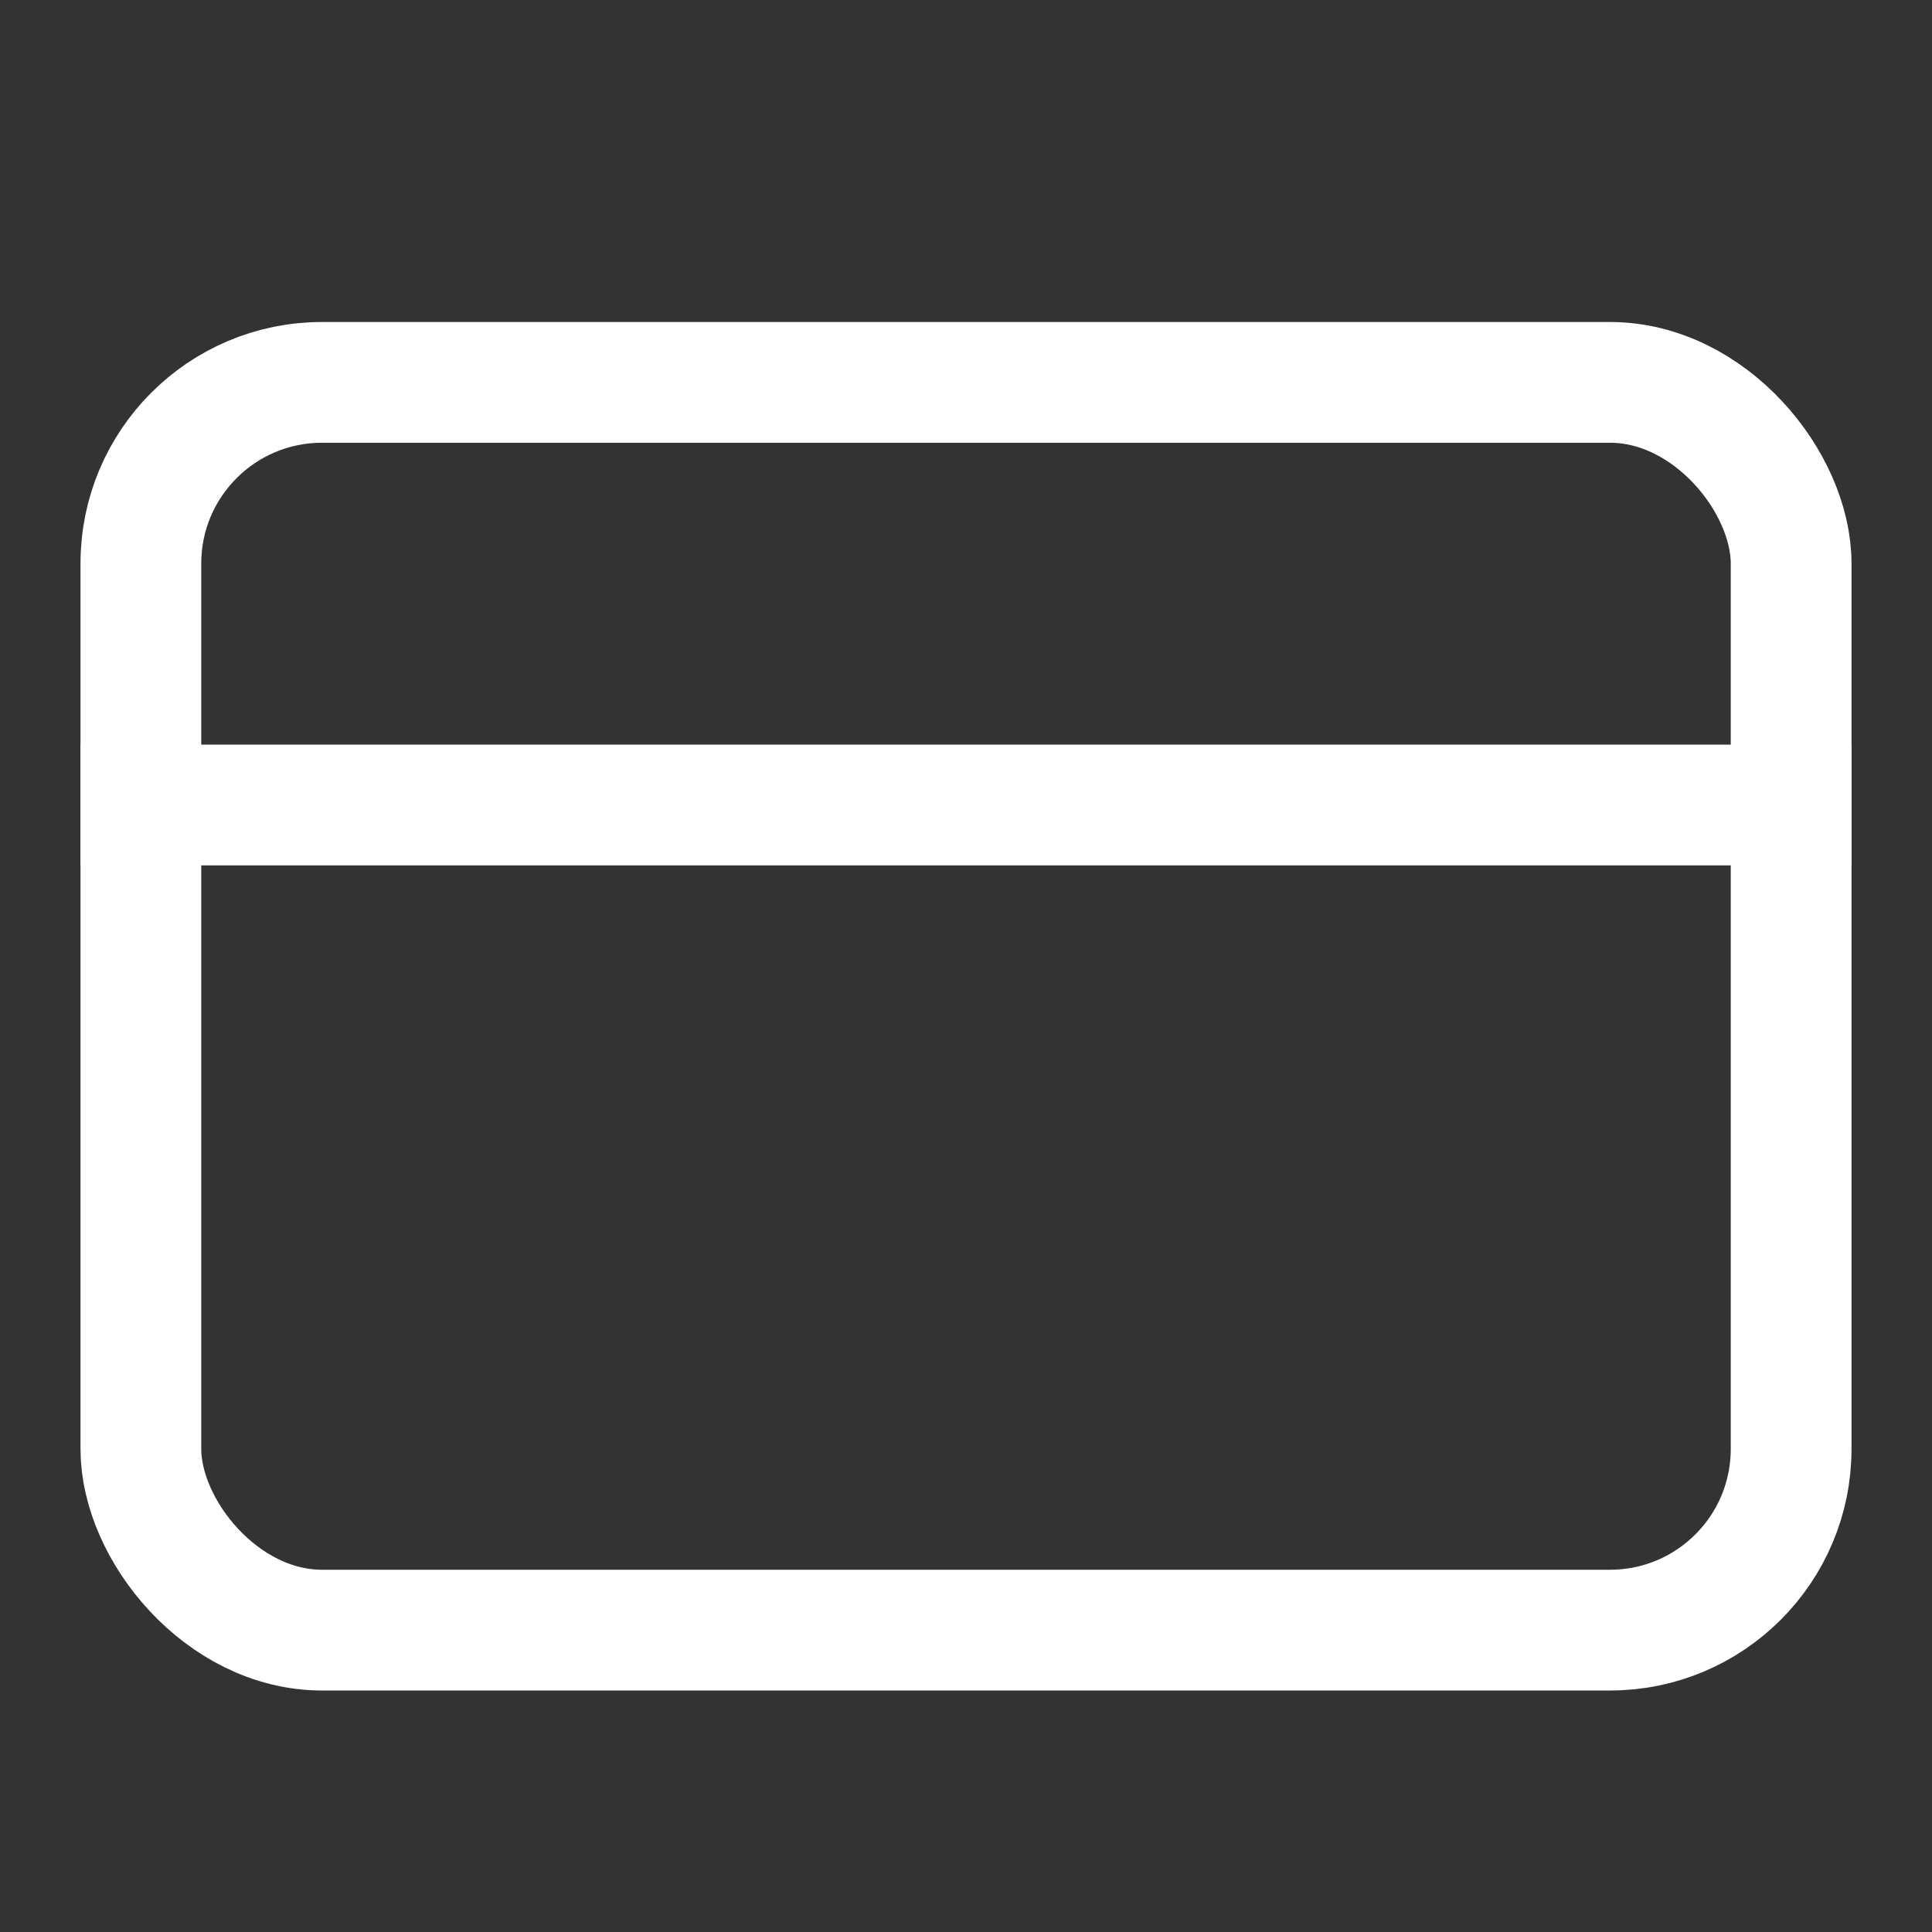
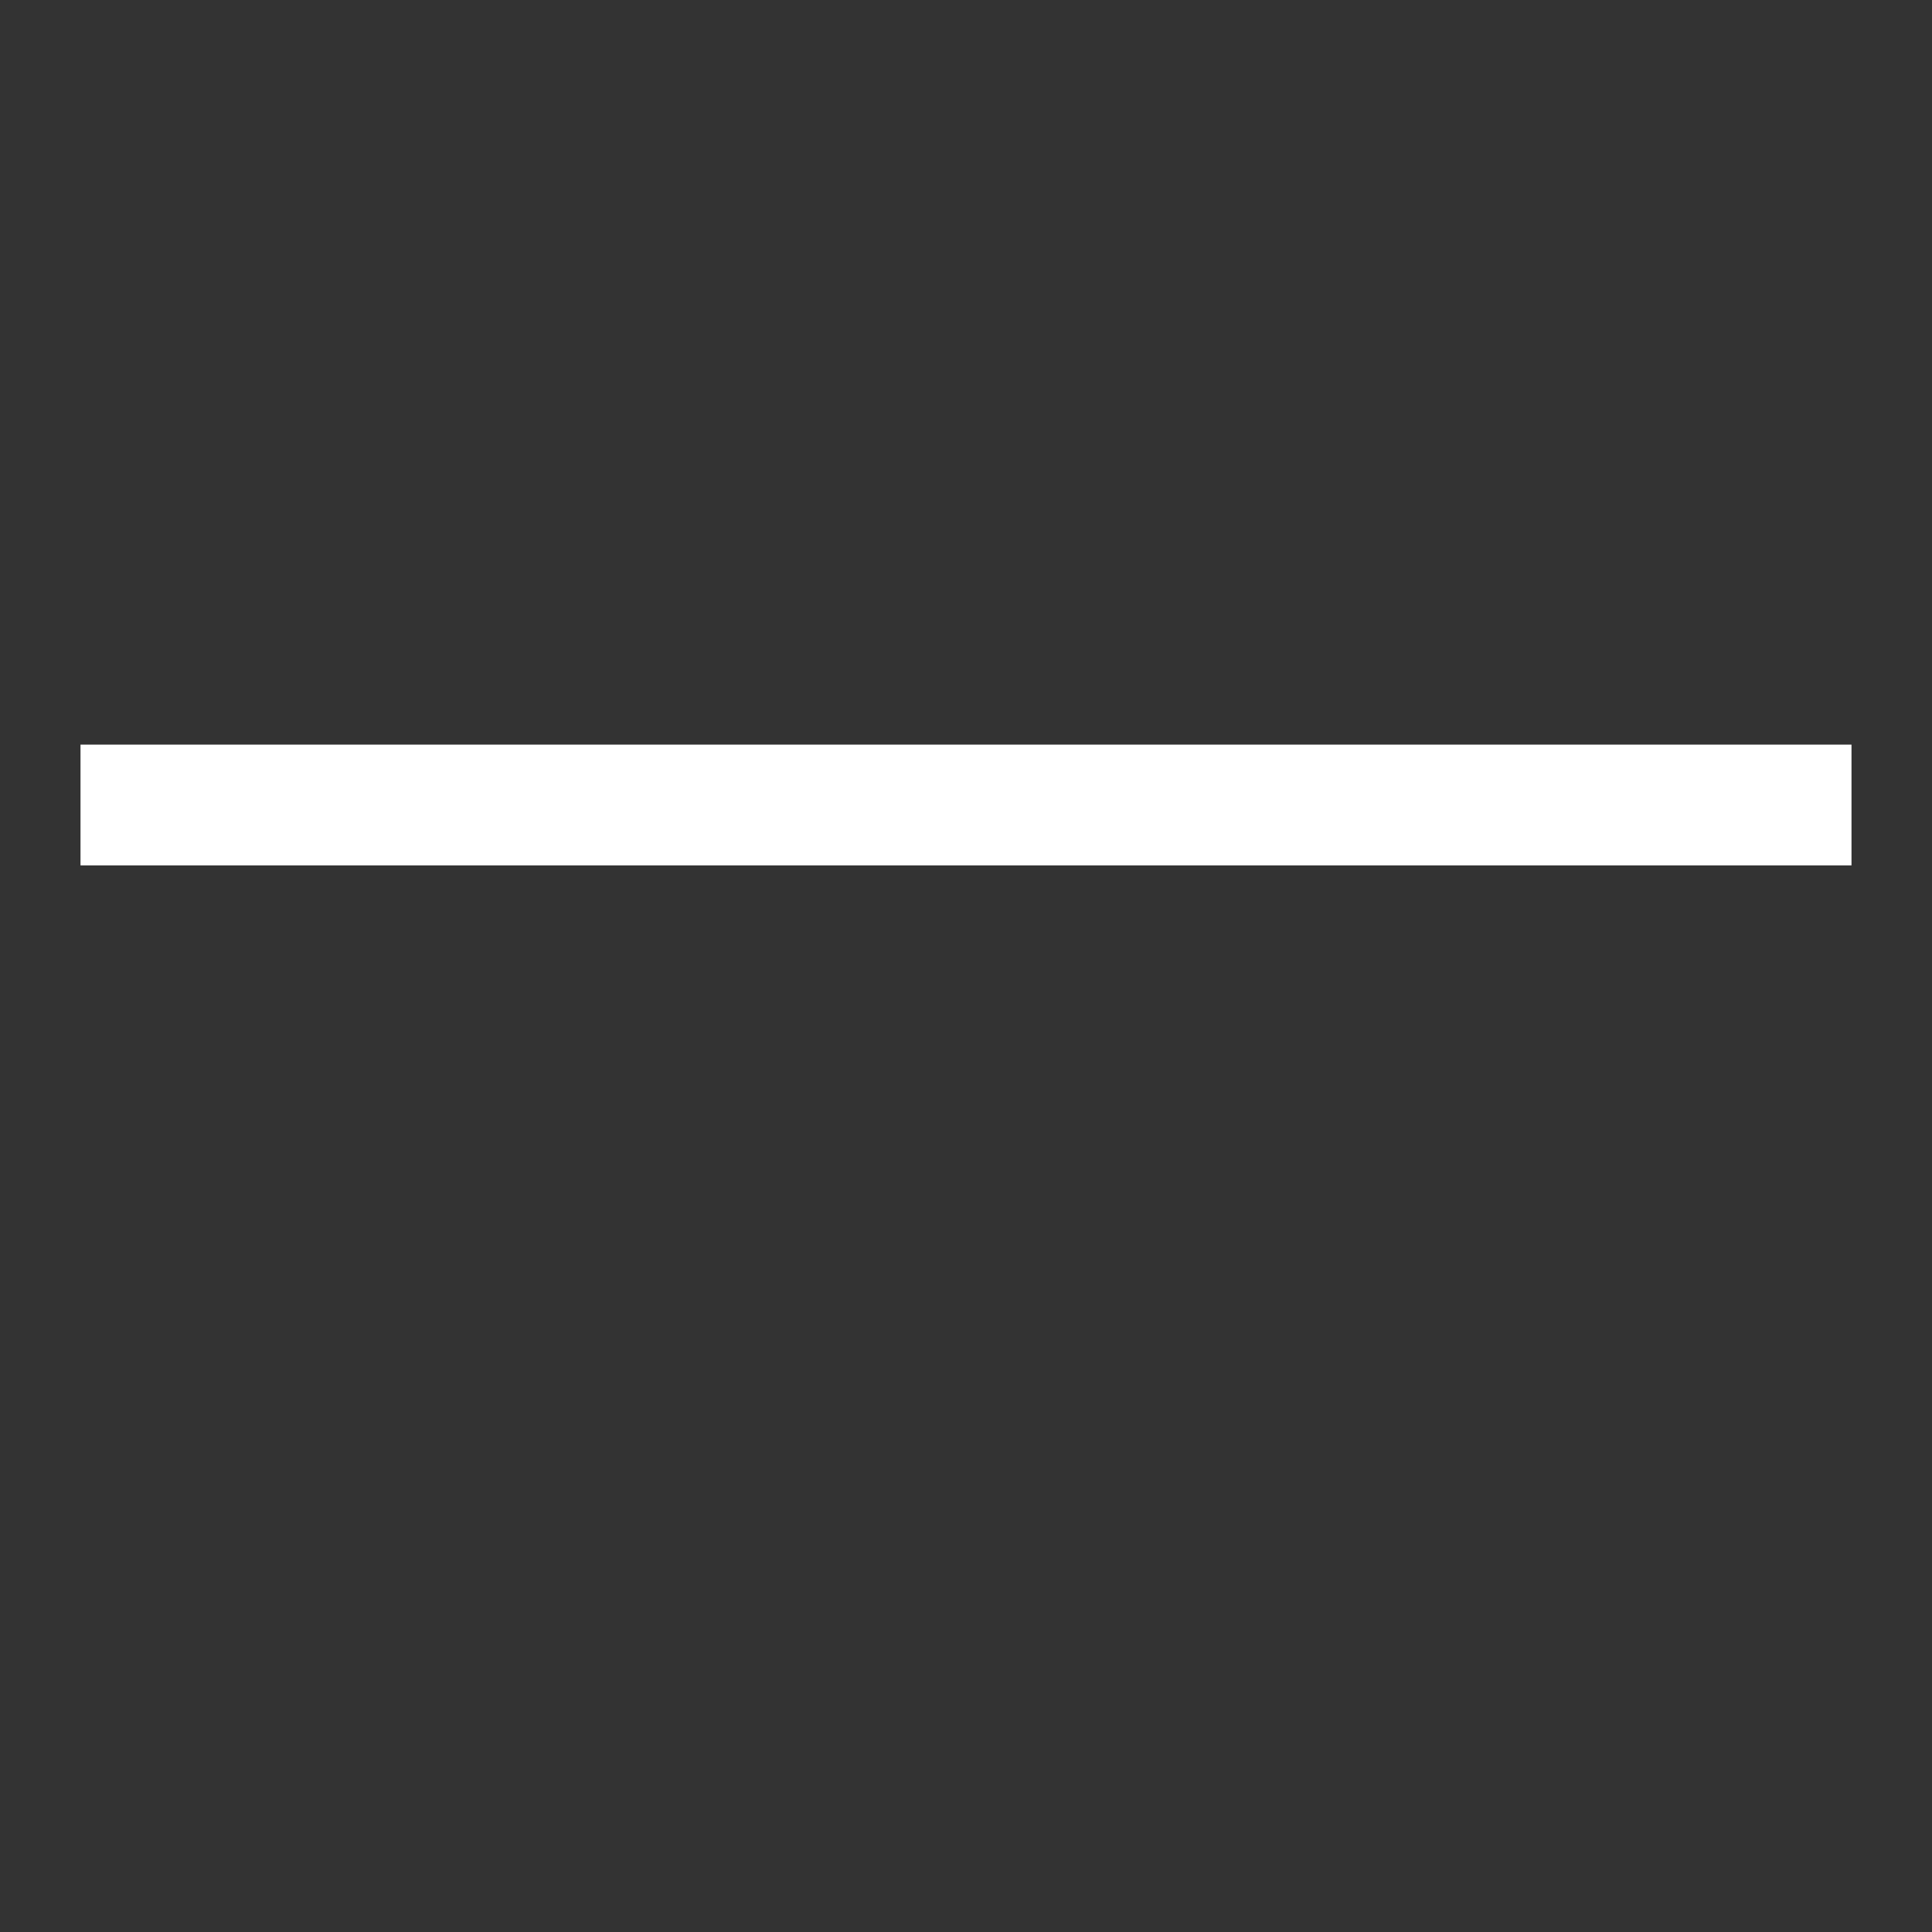
<svg xmlns="http://www.w3.org/2000/svg" width="24" height="24" viewBox="0 0 24 24" fill="none">
  <rect x="0" y="0" width="24" height="24" fill="#333333" stroke="none" />
-   <rect x="1.75" y="4.75" width="20.5" height="15.5" rx="2.25" stroke="#FFFFFF" stroke-width="1.5" />
  <path d="M1 10H23" stroke="#FFFFFF" stroke-width="1.5" />
</svg>